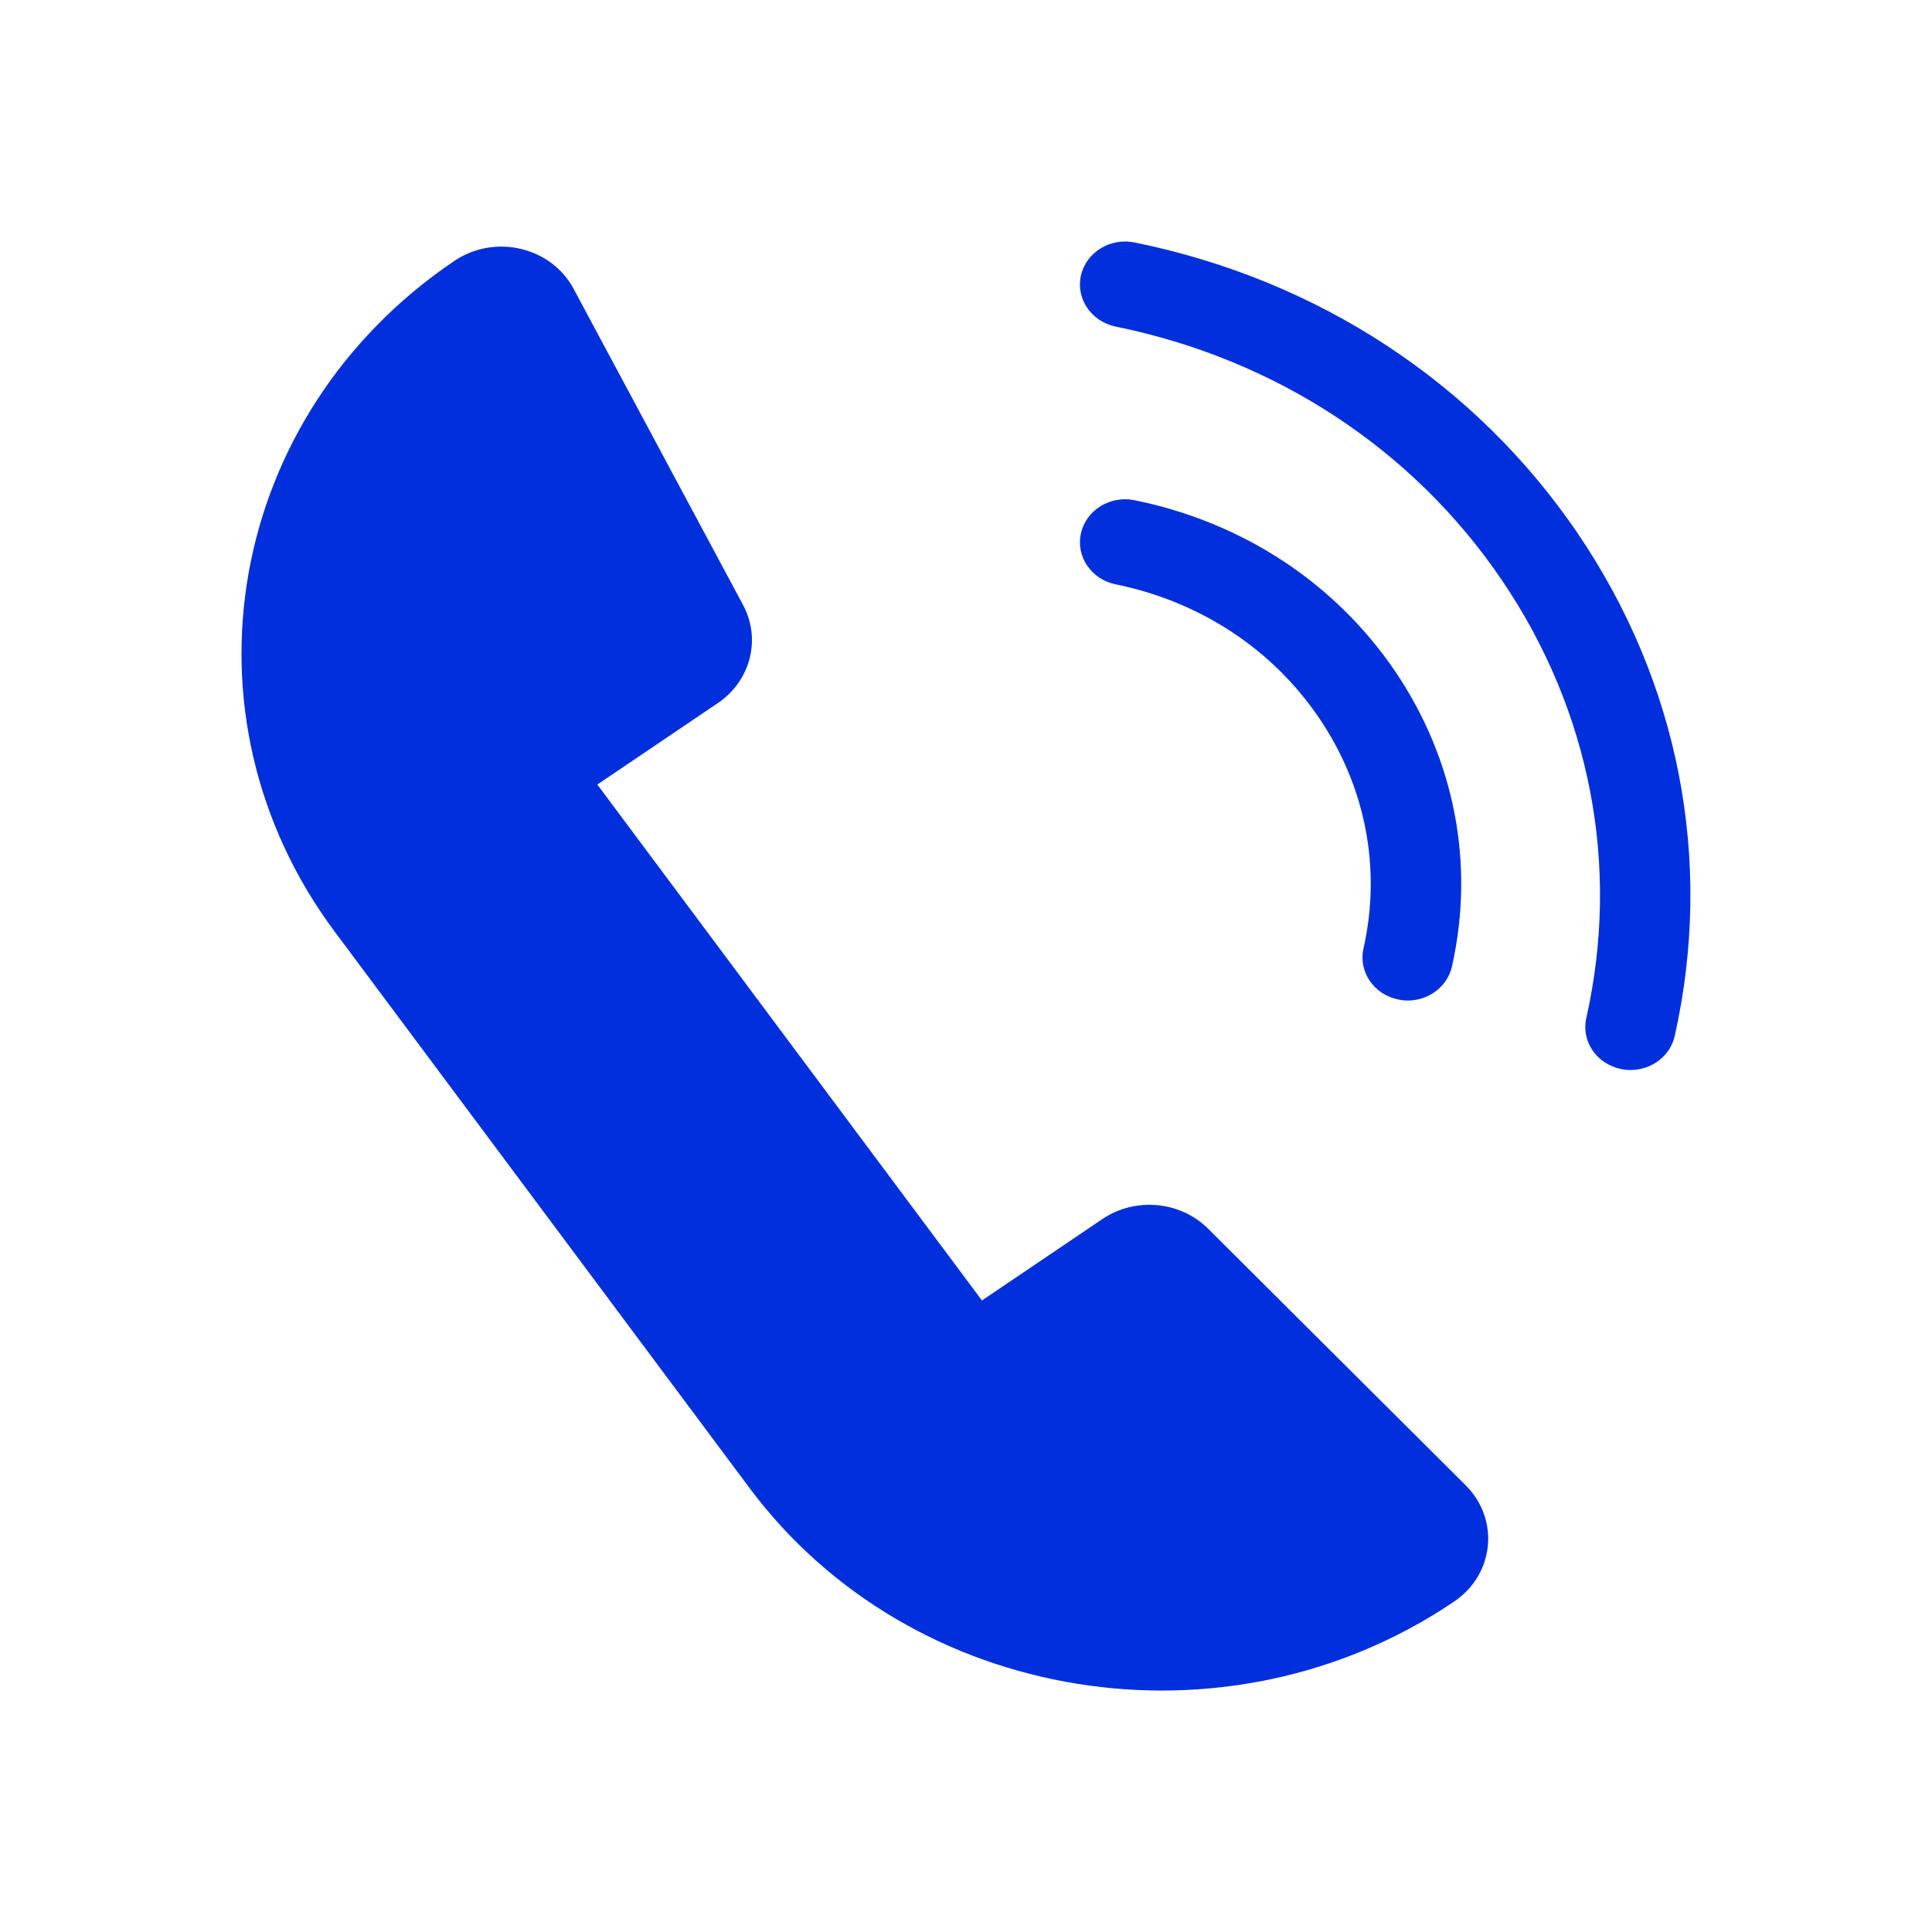
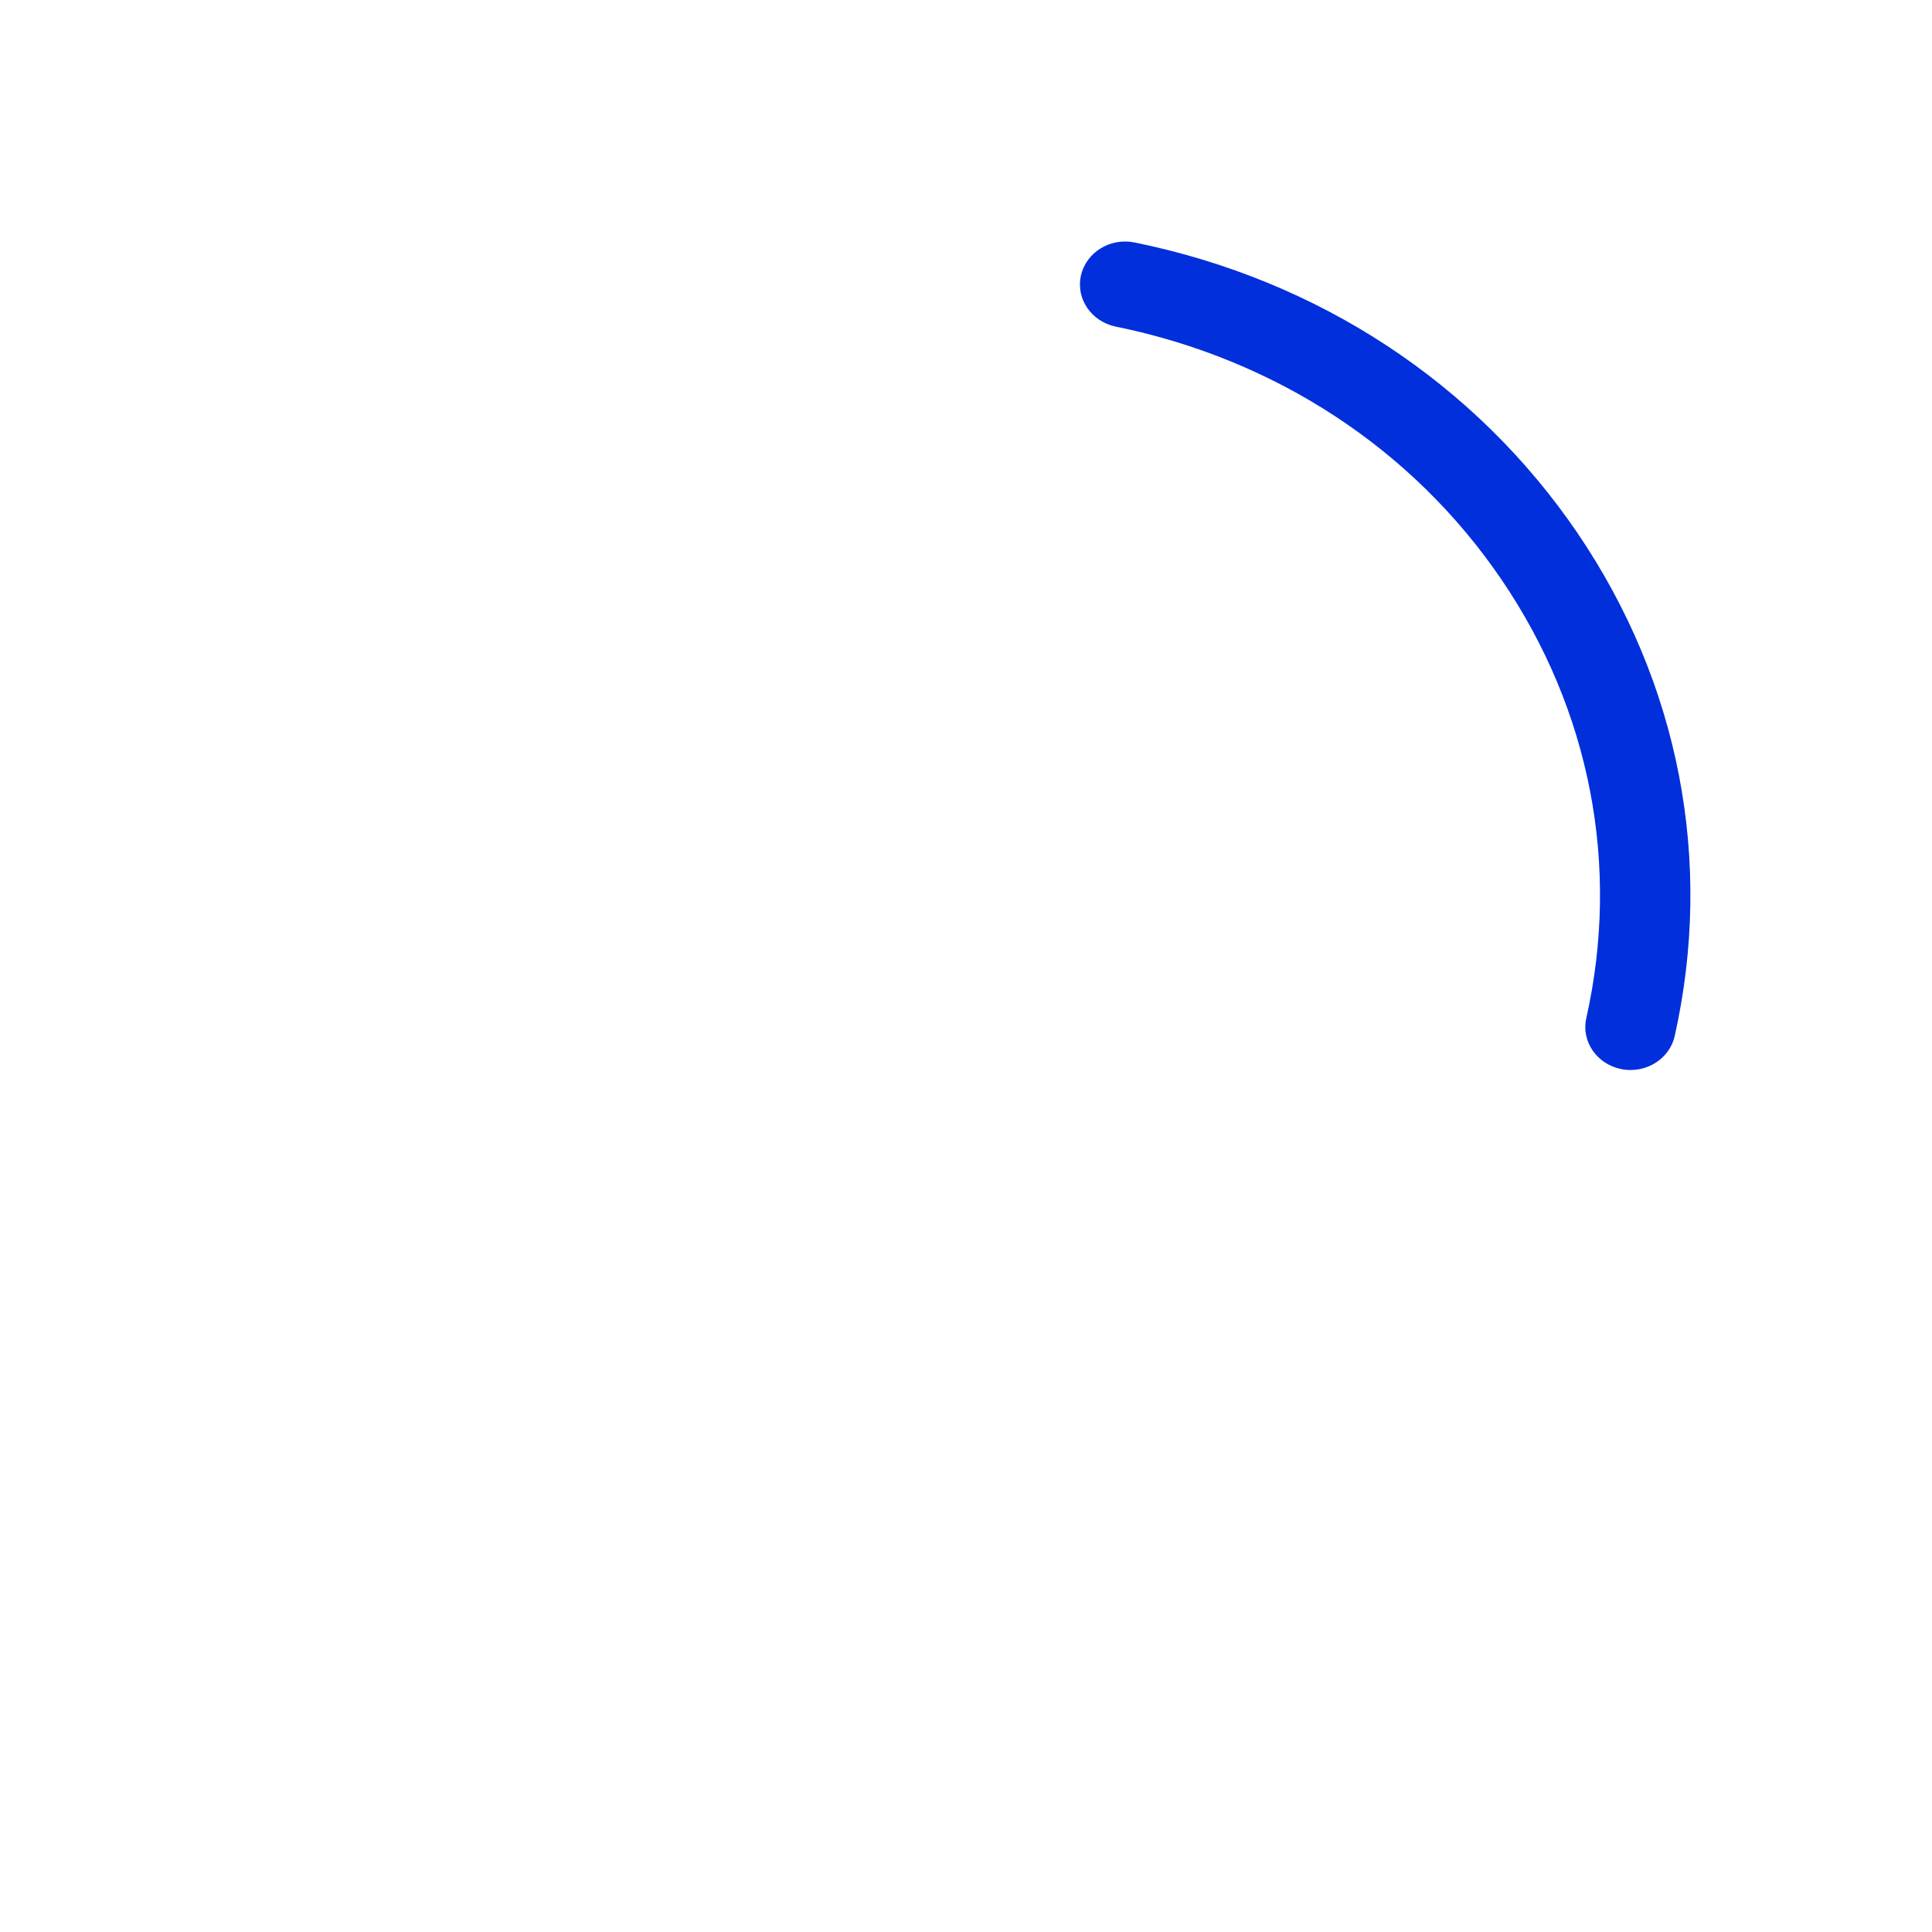
<svg xmlns="http://www.w3.org/2000/svg" width="24" height="24" viewBox="0 0 24 24" fill="none">
-   <path d="M13.695 15.143L12.198 16.155L7.42 9.746L8.917 8.734C9.324 8.459 9.458 7.94 9.231 7.516L7.125 3.587C6.846 3.066 6.146 2.902 5.644 3.241C2.817 5.152 2.152 8.885 4.16 11.576L9.309 18.482C11.316 21.175 15.235 21.808 18.062 19.896C18.564 19.558 18.632 18.874 18.207 18.451L15.007 15.263C14.661 14.919 14.103 14.868 13.695 15.143V15.143Z" fill="#002FDB" />
  <path d="M20.255 13.292C20.216 13.292 20.177 13.288 20.137 13.28C19.834 13.218 19.64 12.934 19.706 12.646C20.13 10.755 19.755 8.821 18.651 7.198C17.547 5.576 15.845 4.461 13.86 4.057C13.557 3.995 13.363 3.711 13.428 3.423C13.493 3.134 13.791 2.95 14.094 3.012C16.373 3.475 18.325 4.756 19.593 6.617C20.86 8.479 21.29 10.699 20.804 12.869C20.748 13.12 20.515 13.292 20.255 13.292Z" fill="#002FDB" />
-   <path d="M17.488 12.429C17.449 12.429 17.41 12.425 17.37 12.416C17.067 12.355 16.873 12.071 16.938 11.782C17.162 10.786 16.964 9.768 16.383 8.914C15.802 8.06 14.905 7.472 13.86 7.259C13.557 7.198 13.363 6.913 13.428 6.625C13.493 6.336 13.791 6.152 14.094 6.214C15.433 6.486 16.58 7.238 17.326 8.332C18.07 9.426 18.323 10.73 18.037 12.005C17.98 12.257 17.747 12.429 17.488 12.429Z" fill="#002FDB" />
</svg>